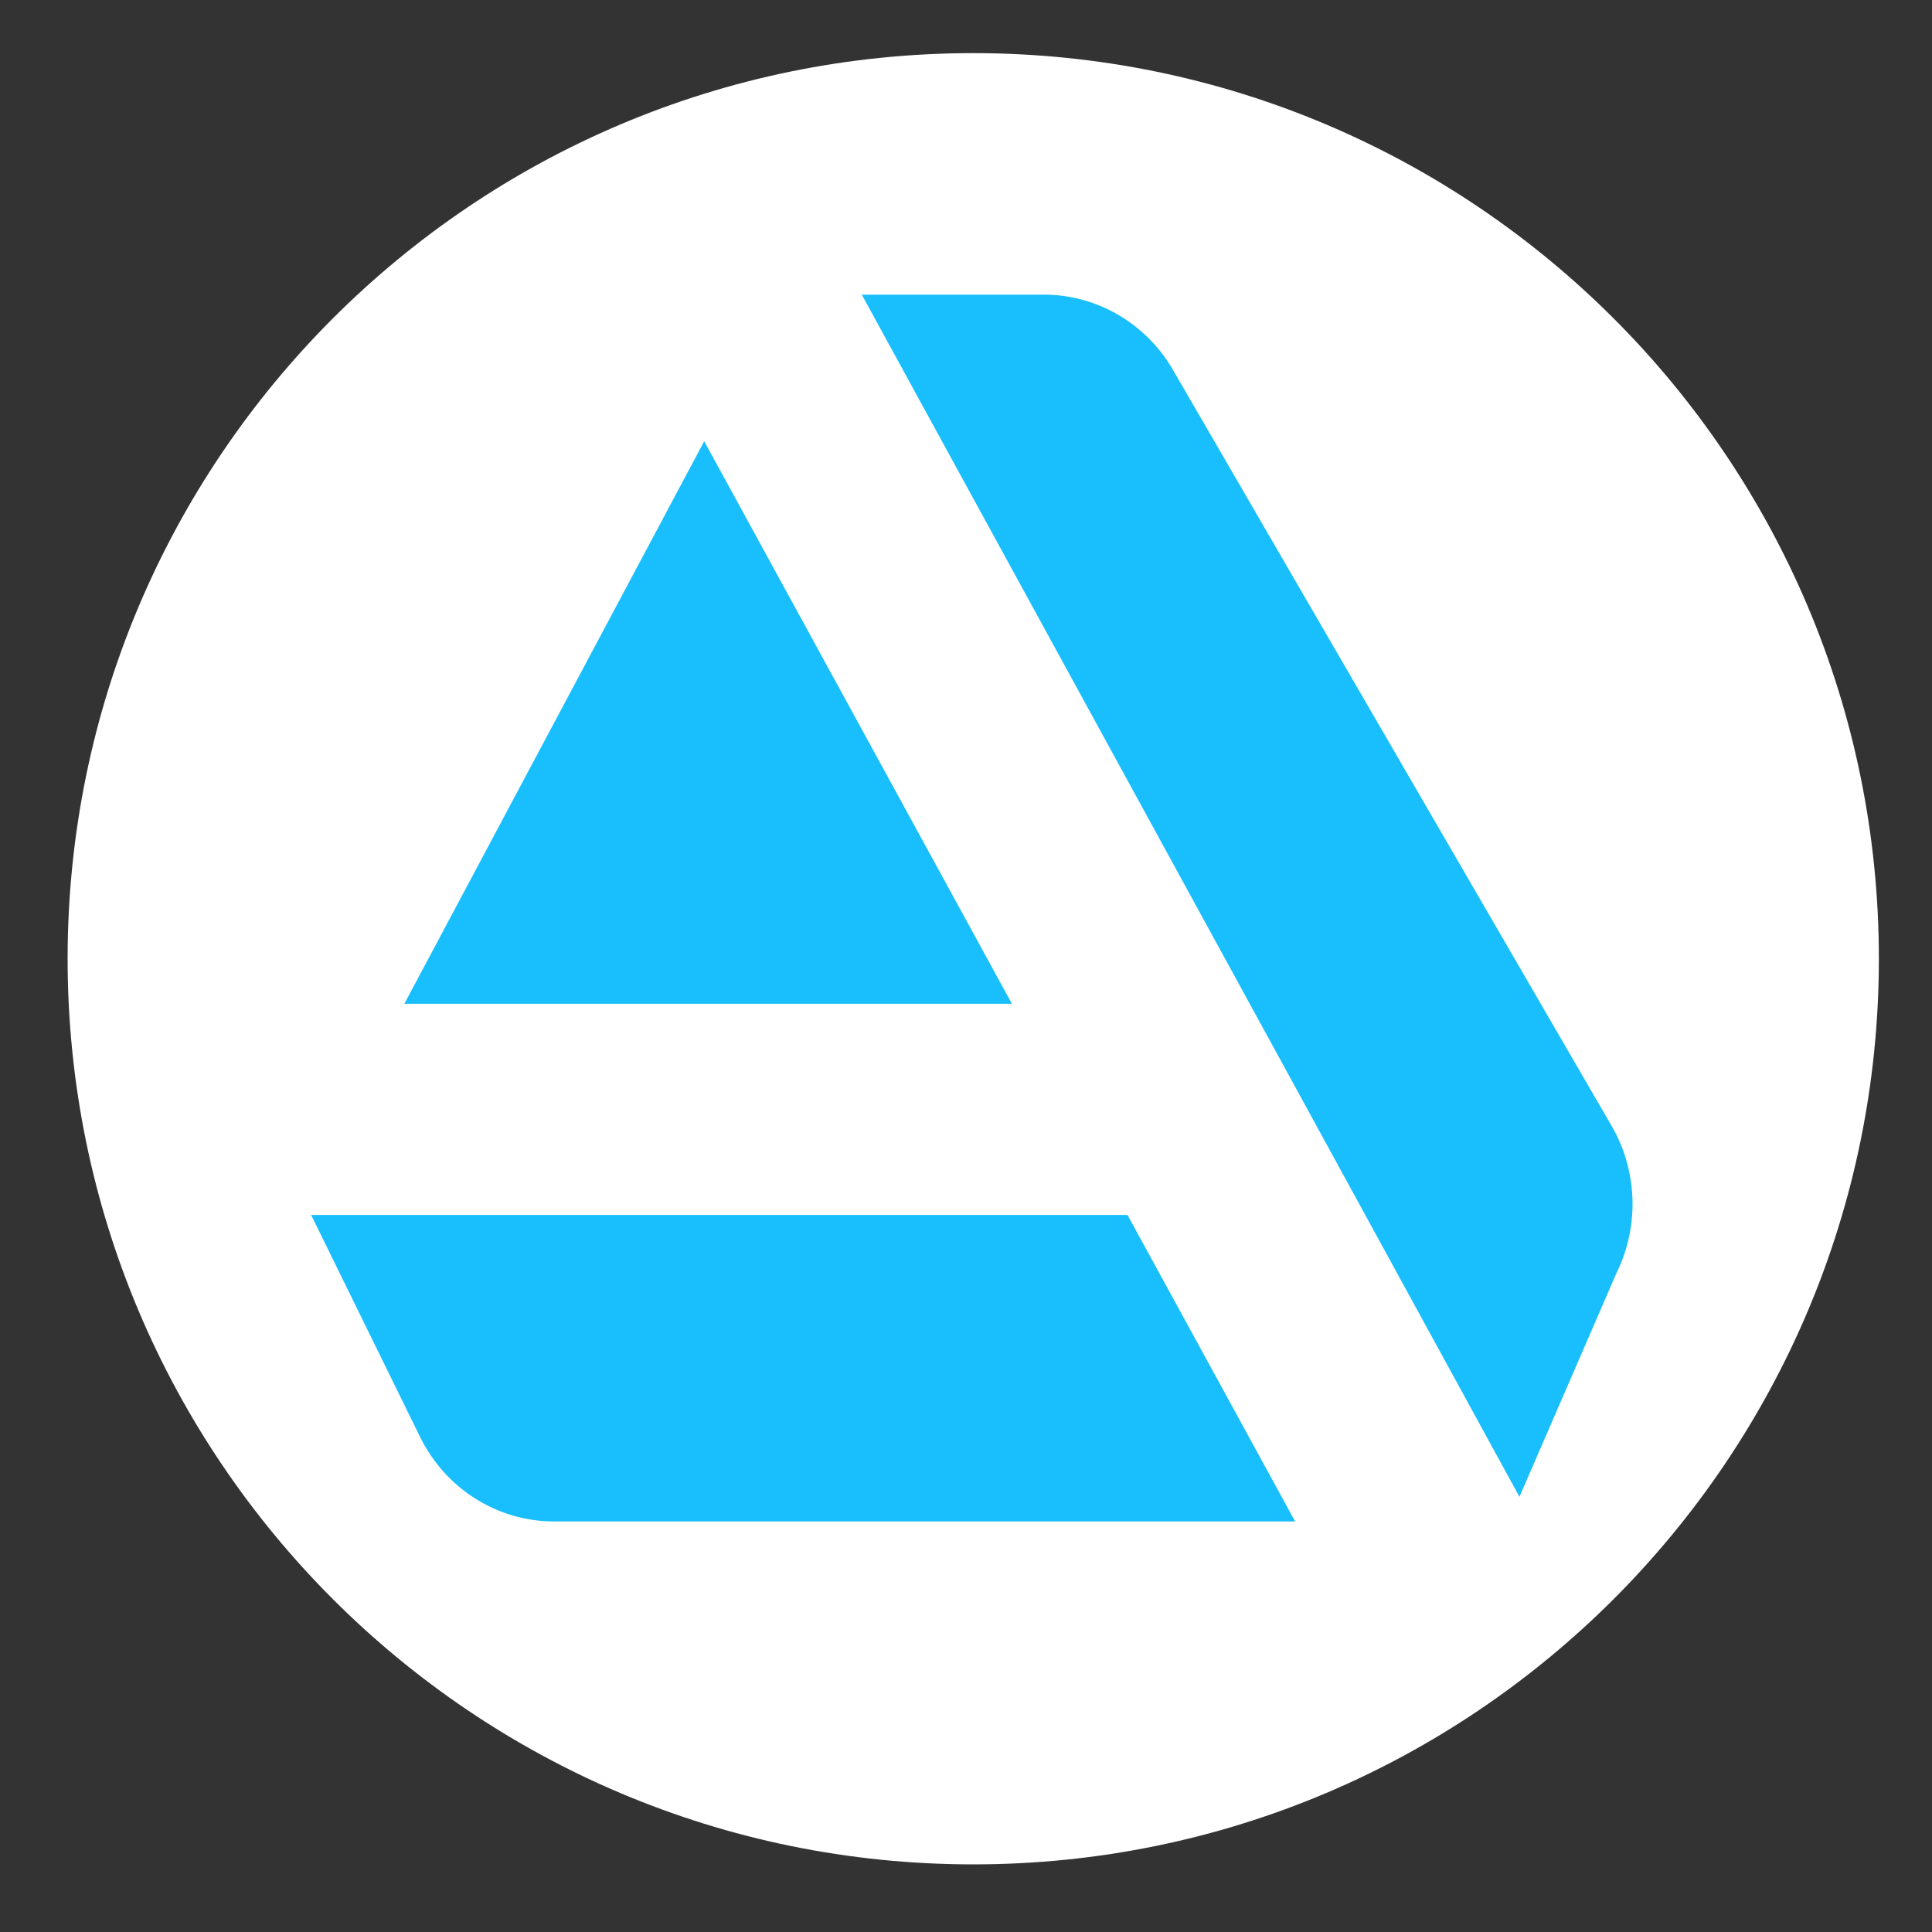
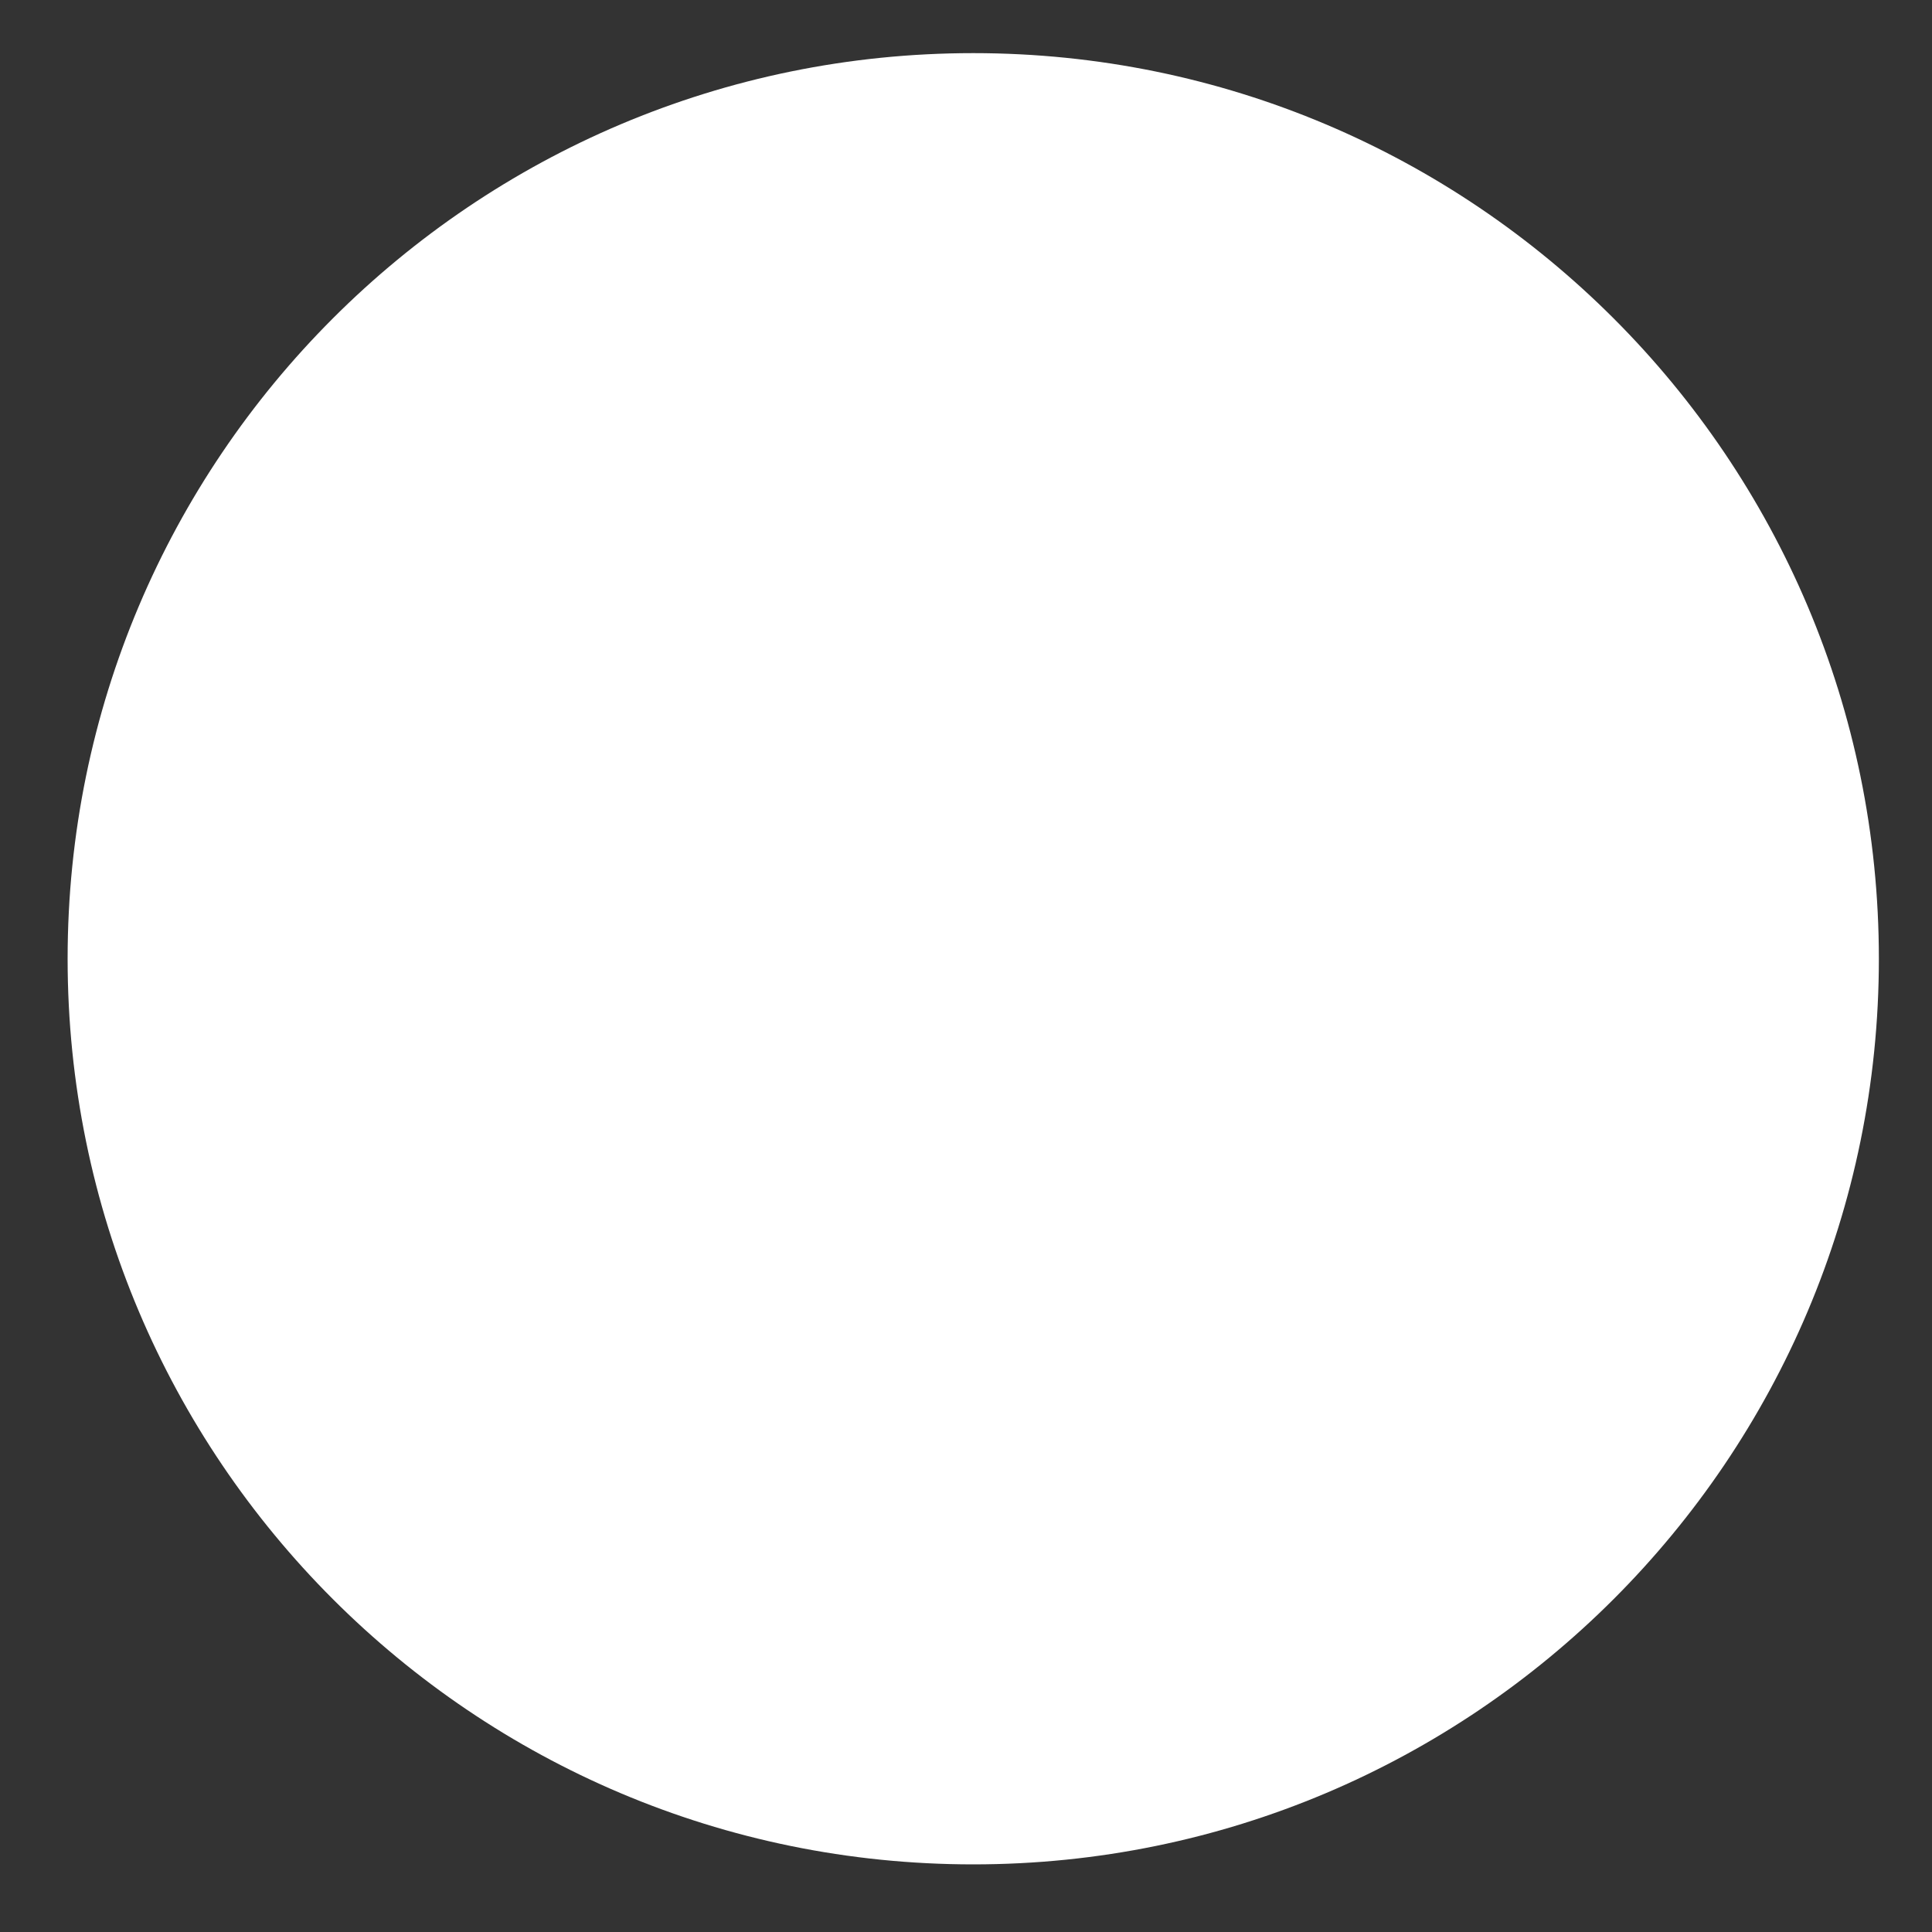
<svg xmlns="http://www.w3.org/2000/svg" width="800" height="800" viewBox="0 0 800 800" fill="none">
  <rect x="0" y="0" width="800" height="800" fill="#333333" stroke="none" />
  <path d="M403 772C610.107 772 778 604.107 778 397C778 189.893 610.107 22 403 22C195.893 22 28 189.893 28 397C28 604.107 195.893 772 403 772Z" fill="white" />
-   <path d="M669.414 527.016L669.331 527.185L669.257 527.357L629.173 619.809L356.838 122H432.234C453.77 122 473.85 133.432 485.169 152.259C485.179 152.275 485.189 152.292 485.199 152.308L666.801 465.286L666.829 465.334L666.857 465.381C678.057 484.085 679.038 507.393 669.414 527.016ZM536.289 630H229.398C205.973 630 184.481 616.499 173.927 594.982L173.926 594.981L128.838 503.091H466.873L536.289 630ZM419.013 415.636H167.434L291.595 182.706L419.013 415.636Z" fill="#19BFFC" />
</svg>